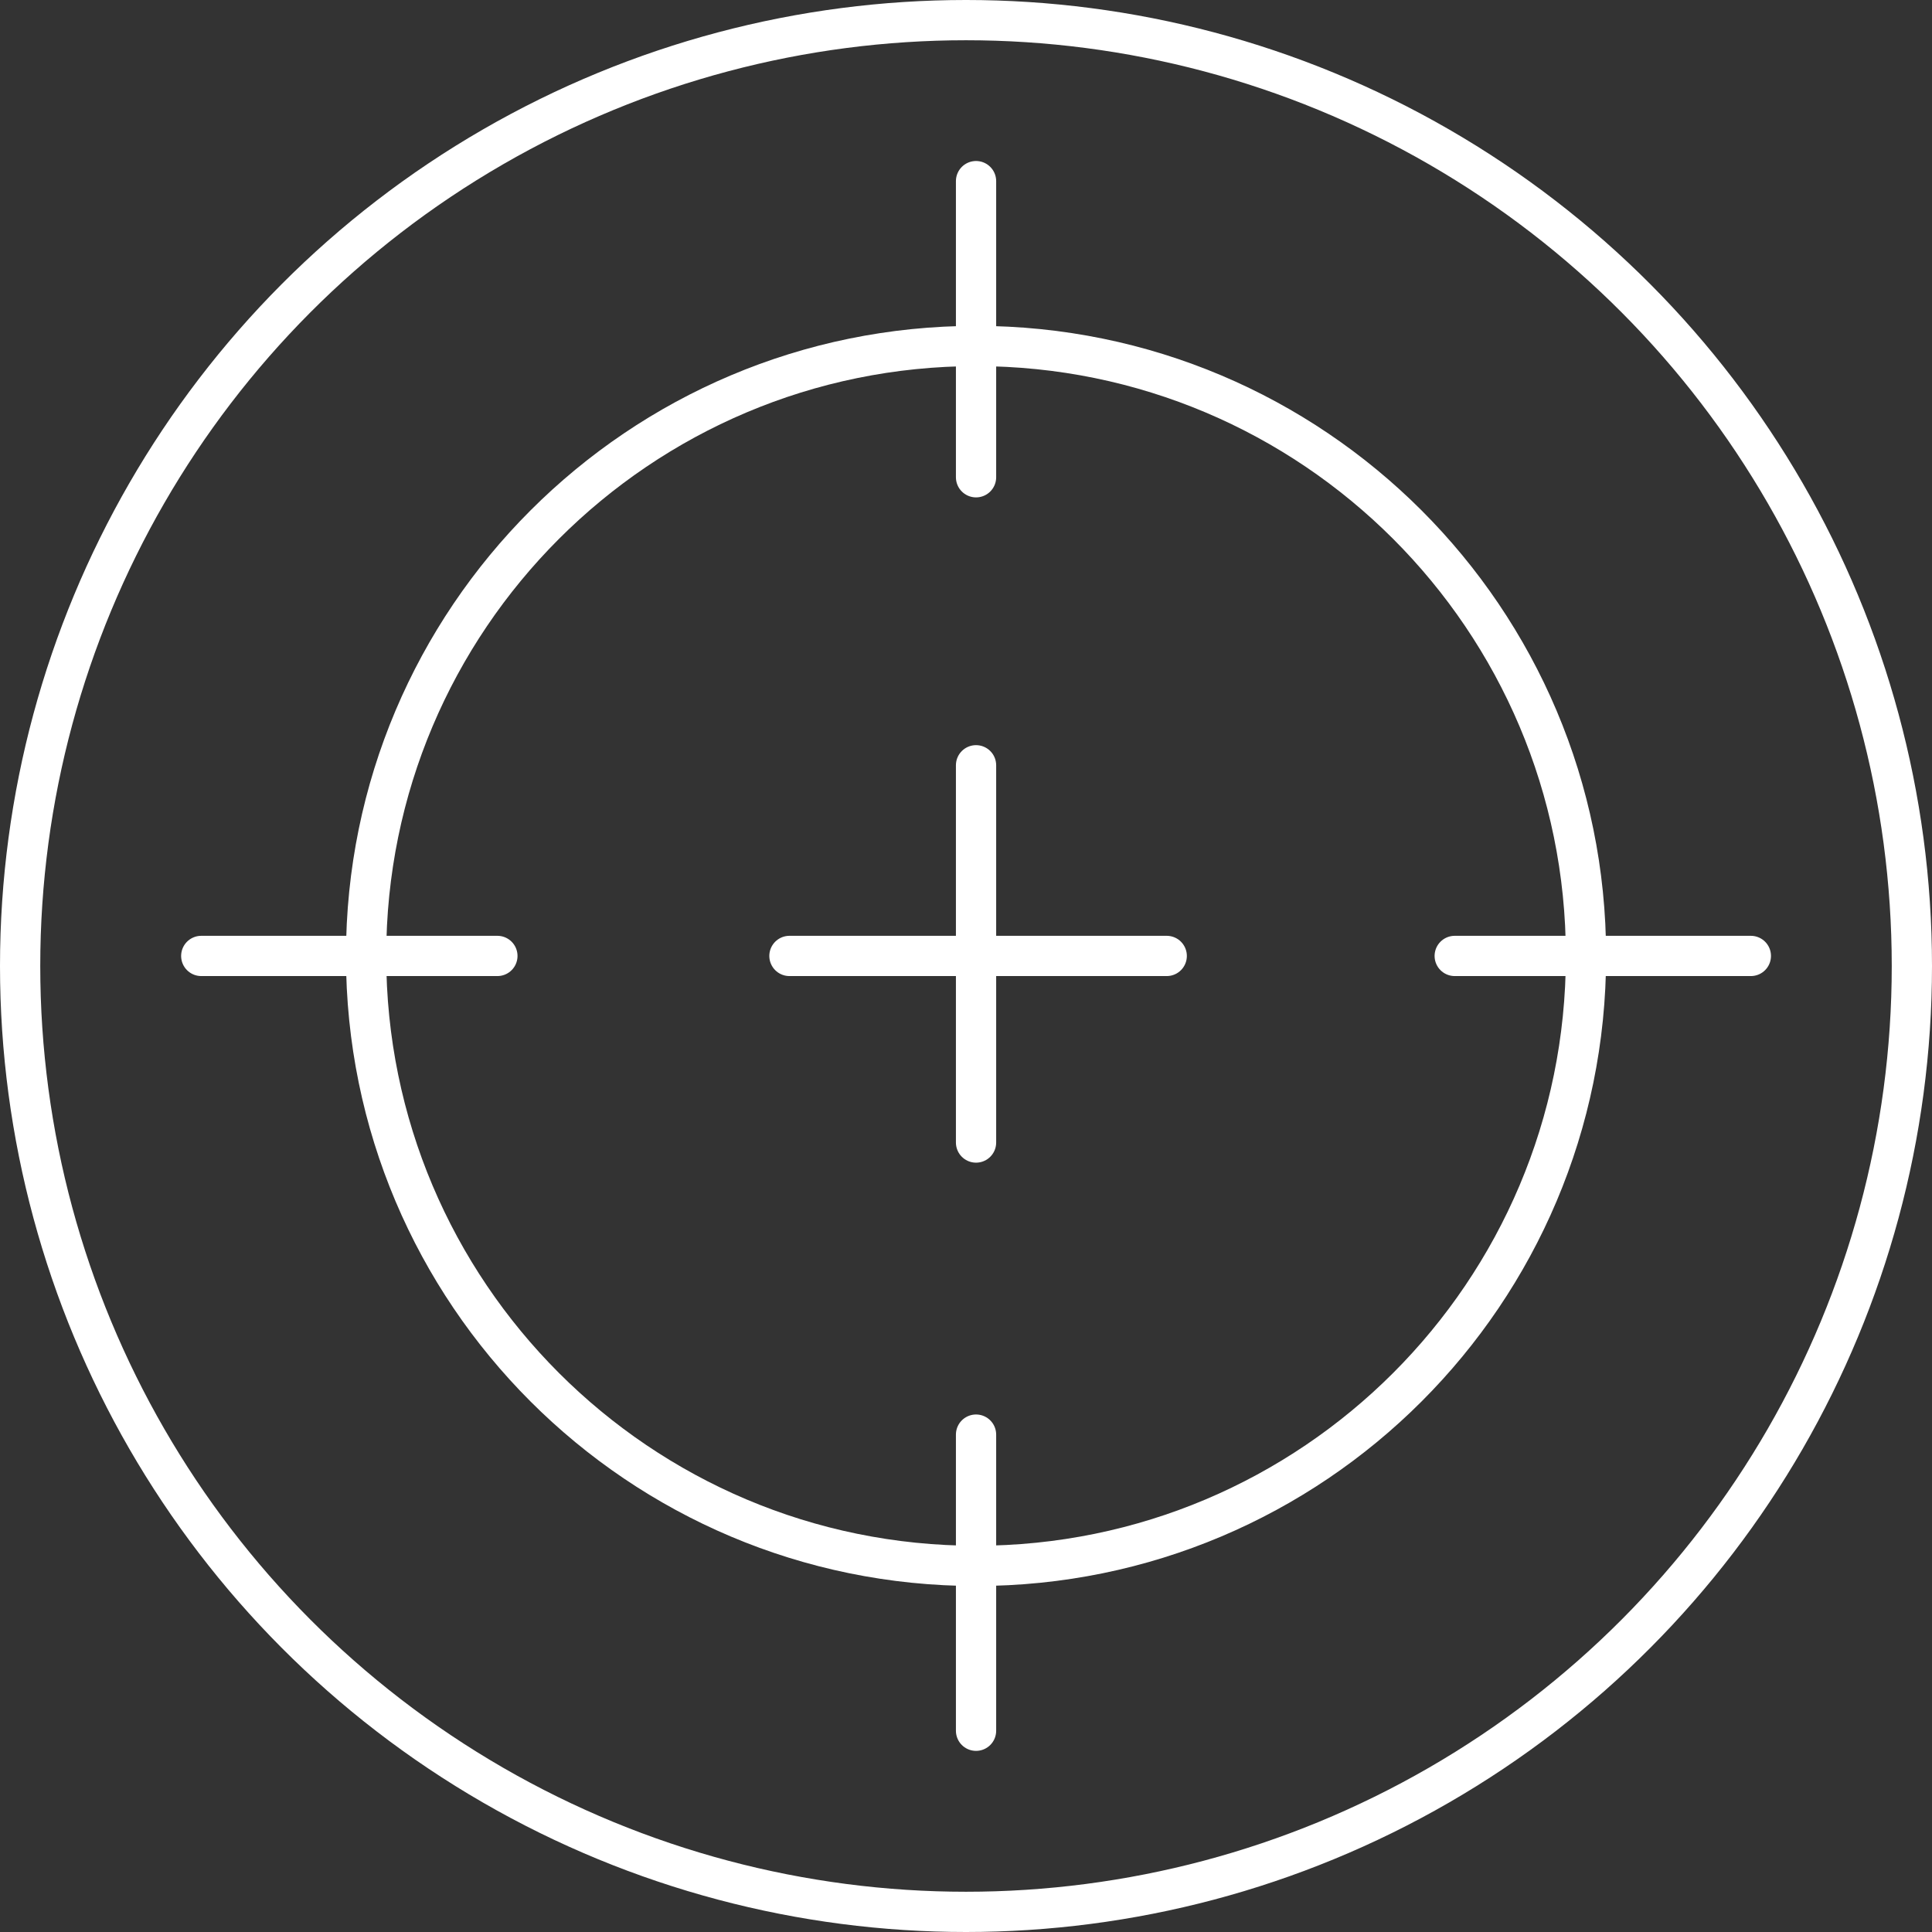
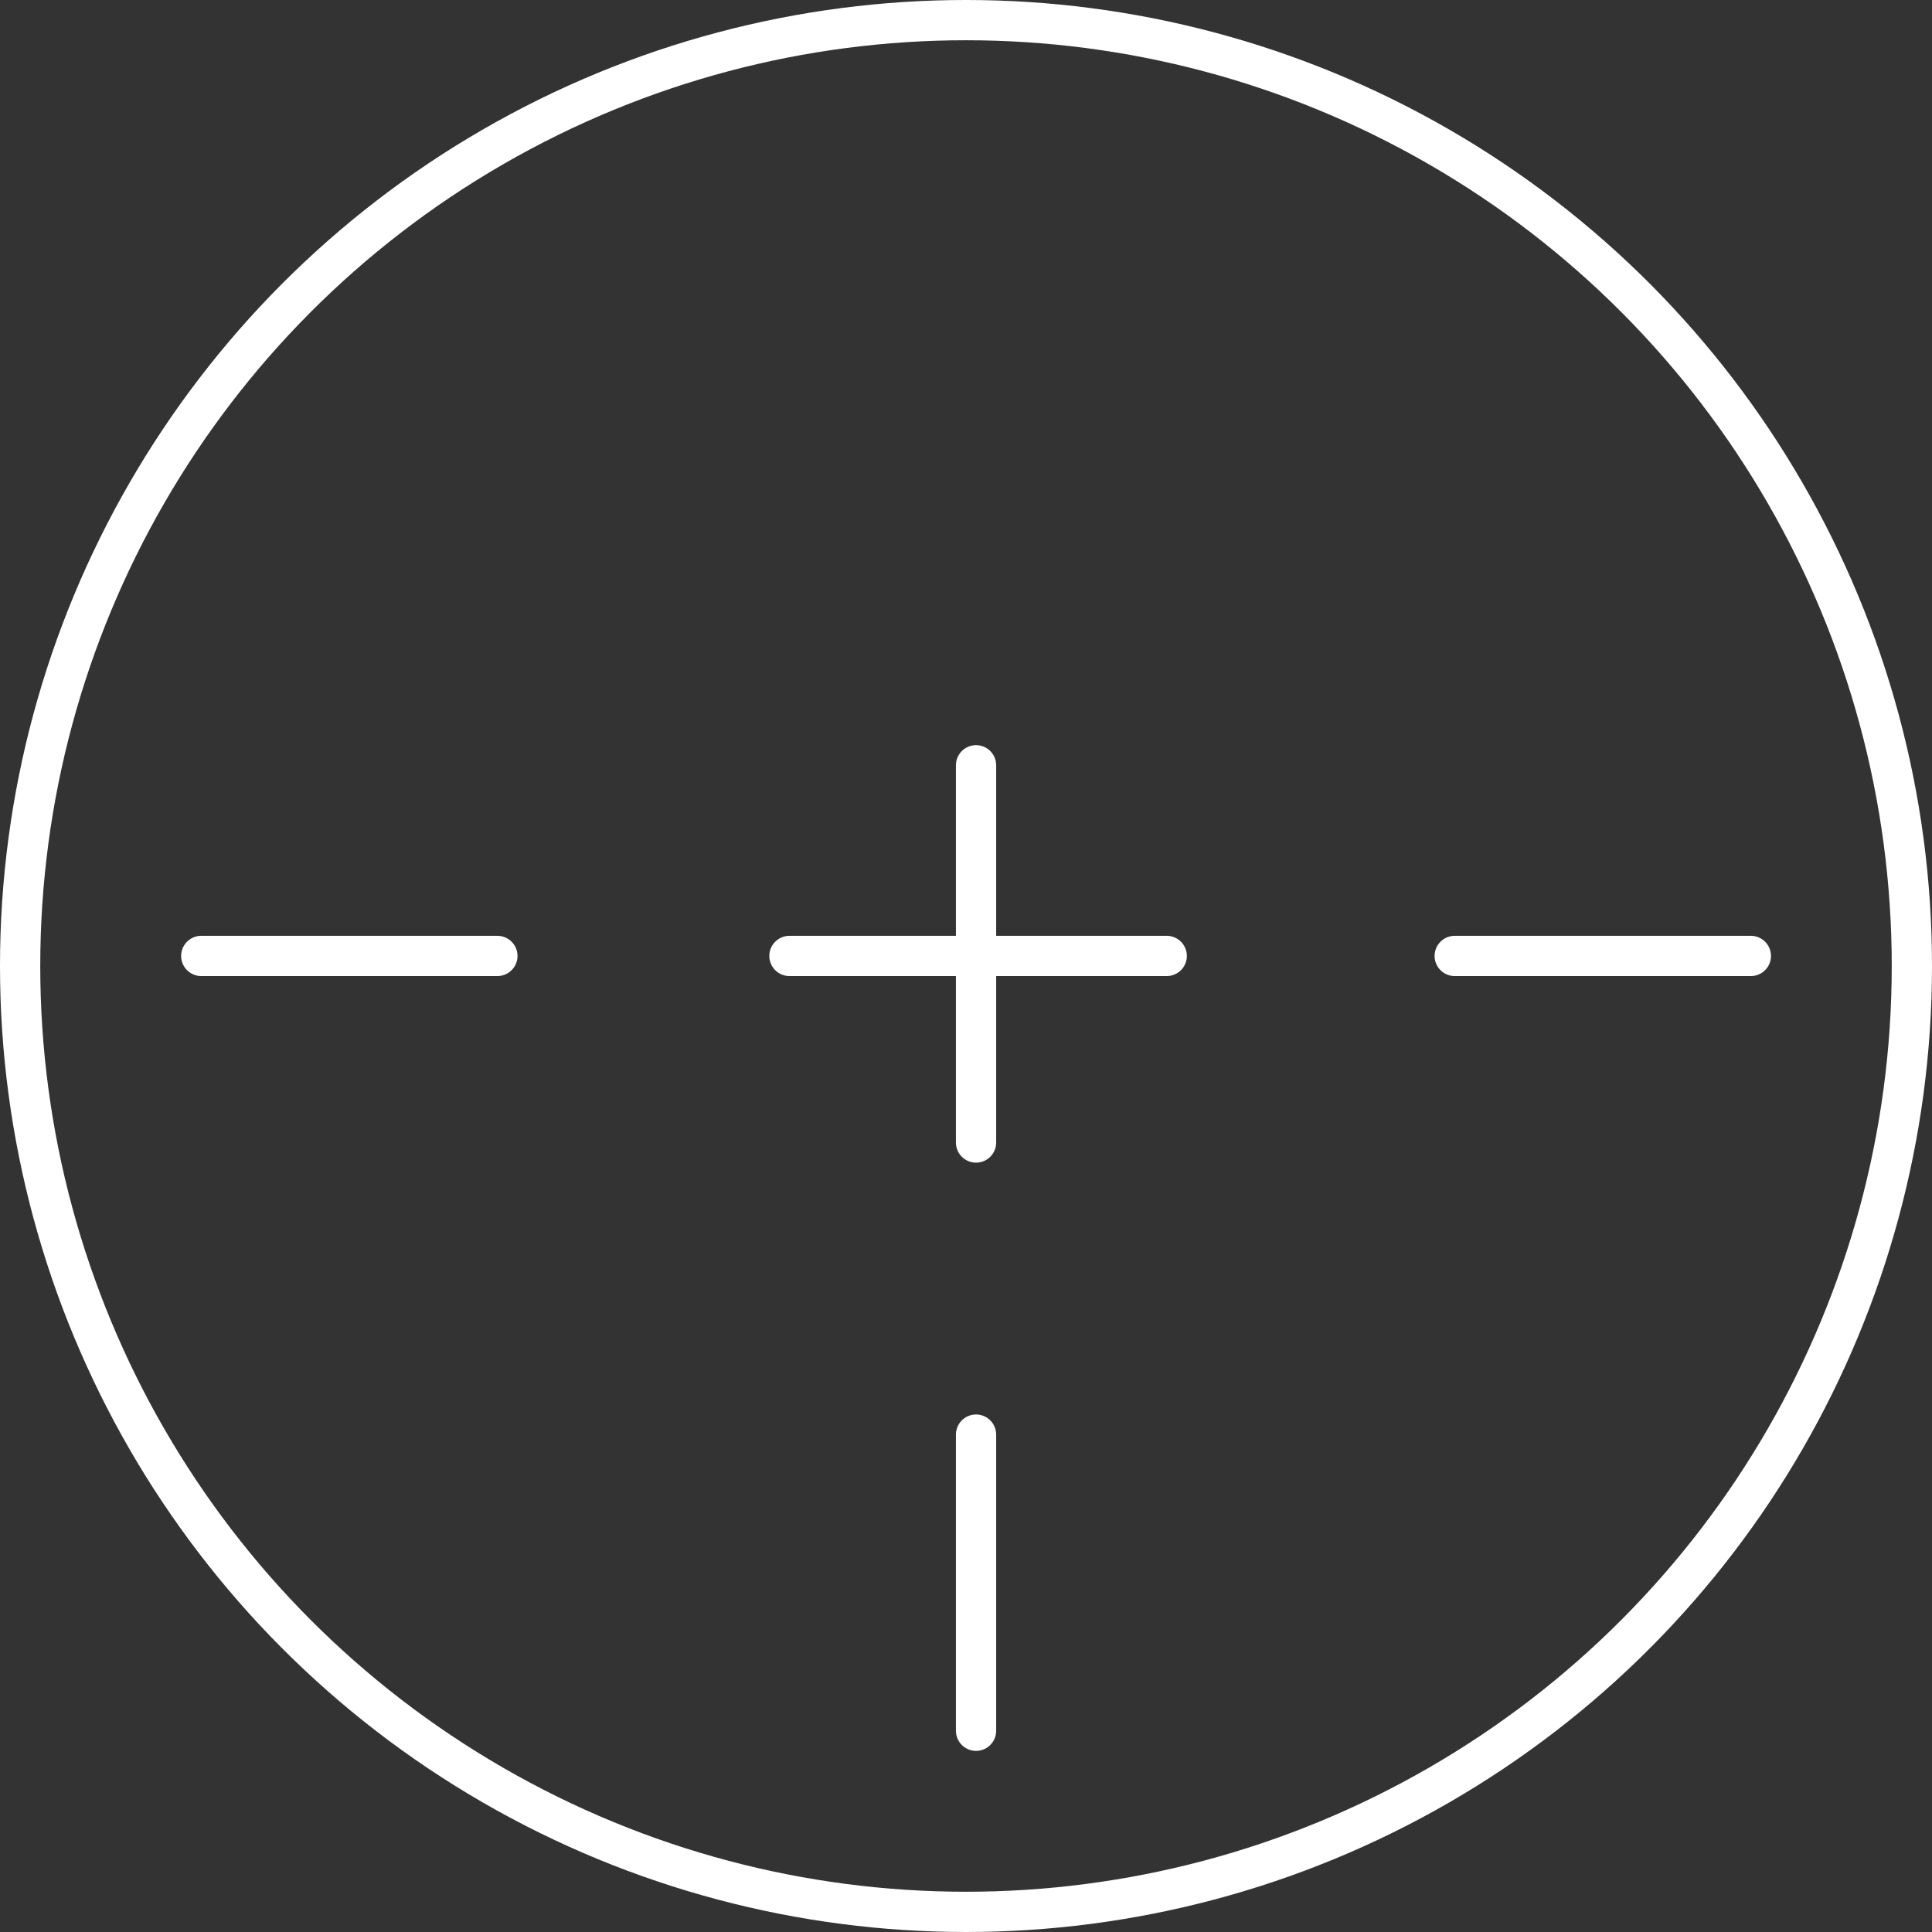
<svg xmlns="http://www.w3.org/2000/svg" width="96" height="96" viewBox="0 0 96 96" fill="none">
  <rect x="0" y="0" width="96" height="96" fill="#333333" stroke="none" />
  <circle cx="48" cy="48" r="47" stroke="white" stroke-width="2" />
-   <path d="M48.499 77.808C65.238 77.808 78.807 64.239 78.807 47.5C78.807 30.761 65.238 17.192 48.499 17.192C31.761 17.192 18.191 30.761 18.191 47.5C18.191 64.239 31.761 77.808 48.499 77.808Z" stroke="white" stroke-width="2" stroke-linecap="round" stroke-linejoin="round" />
-   <path d="M48.499 9V23.715" stroke="white" stroke-width="2" stroke-linecap="round" stroke-linejoin="round" />
  <path d="M48.499 86V71.285" stroke="white" stroke-width="2" stroke-linecap="round" stroke-linejoin="round" />
  <path d="M48.499 38.026V56.772" stroke="white" stroke-width="2" stroke-linecap="round" stroke-linejoin="round" />
  <path d="M86.999 47.5H72.284" stroke="white" stroke-width="2" stroke-linecap="round" stroke-linejoin="round" />
  <path d="M10 47.5H24.715" stroke="white" stroke-width="2" stroke-linecap="round" stroke-linejoin="round" />
  <path d="M57.974 47.5H39.227" stroke="white" stroke-width="2" stroke-linecap="round" stroke-linejoin="round" />
</svg>